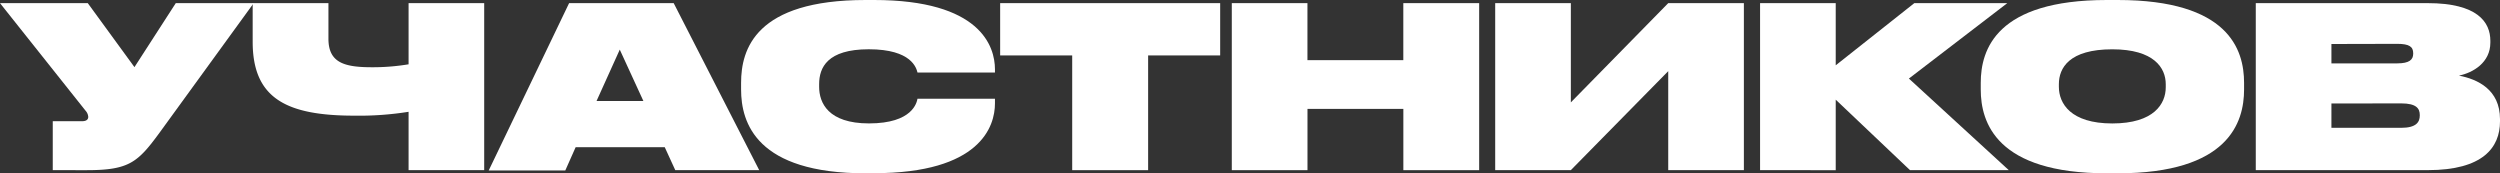
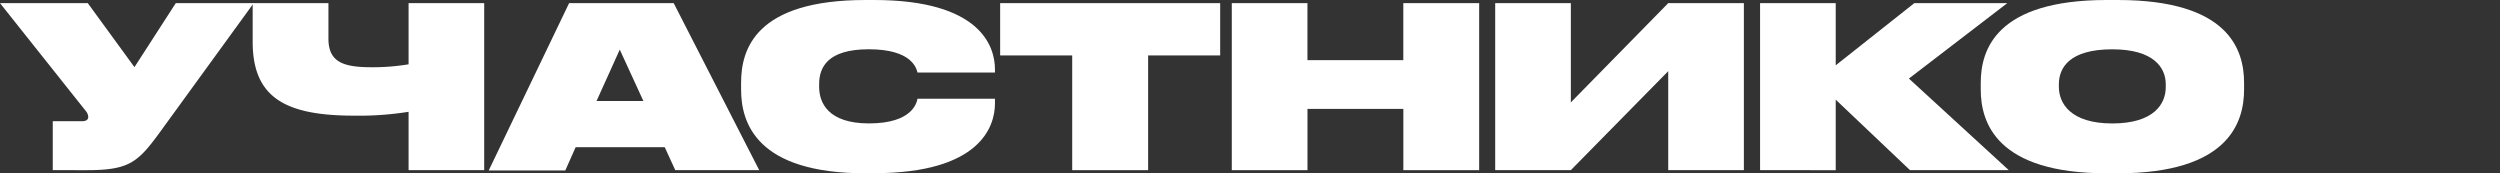
<svg xmlns="http://www.w3.org/2000/svg" viewBox="0 0 645.4 44.74">
  <rect x="0" y="0" width="645.4" height="44.74" fill="#333333" stroke="none" />
  <defs>
    <style>.cls-1{fill:#fff;}</style>
  </defs>
  <g id="Layer_2" data-name="Layer 2">
    <g id="Layer_1-2" data-name="Layer 1">
      <path class="cls-1" d="M41.15,34.31c-5.57,7.59-7.83,9.62-18.72,9.62H13.62V31.29h7.59c1.1,0,1.57-.46,1.57-1.1v-.05a2.66,2.66,0,0,0-.7-1.57L0,.81H22.66L34.71,17.33,45.38.81H65.49Z" />
      <path class="cls-1" d="M105.48,28.86a80.56,80.56,0,0,1-14,1c-17.62,0-26.25-4.52-26.25-19.06V.81H84.79V10c0,6.2,4.11,7.36,11.24,7.36a56.46,56.46,0,0,0,9.45-.76V.81H125V43.93H105.48Z" />
      <path class="cls-1" d="M171.61,38h-23l-2.67,6H126.17L146.92.81h27L196,43.93H174.33ZM160,12.81l-6,13.27H166.1Z" />
      <path class="cls-1" d="M223.48,44.74c-28.17,0-32.16-13-32.16-21.62V21.38C191.32,12.75,195,0,223.48,0h2.14c27.47,0,31.24,11.94,31.24,17.91v.81h-20c-.29-1.1-1.45-6-12.58-6-10.72,0-12.81,4.75-12.81,9v.7c0,4.11,2.32,9.44,12.87,9.44,11.3,0,12.34-5.44,12.52-6.37h20v1.22c0,5.91-3.77,18-31.24,18Z" />
      <path class="cls-1" d="M276.8,14.31H258.2V.81H315v13.5h-18.6V43.93H276.8Z" />
      <path class="cls-1" d="M318,.81h19.53V15.53h24.75V.81h19.58V43.93H362.29V28.11H337.54V43.93H318Z" />
      <path class="cls-1" d="M430.67,18.37,405.52,43.93H386V.81h19.53V26.43L430.67.81H450.2V43.93H430.67Z" />
      <path class="cls-1" d="M473.91,25.73v18.2H454.38V.81h19.53V16.86L494.2.81h24L492.8,20.28l25.79,23.65h-25.5Z" />
      <path class="cls-1" d="M546.7,0c28.58,0,32.63,12.75,32.63,21.38v1.74c0,8.52-4.05,21.62-32.63,21.62h-2.78c-28.51,0-32.57-13.1-32.57-21.62V21.38c0-8.63,4.06-21.38,32.57-21.38Zm12.41,21.73c0-4.17-3-9-13.8-9-11.12,0-13.79,4.81-13.79,9v.7c0,4.23,3,9.44,13.79,9.44s13.8-5.1,13.8-9.33Z" />
-       <path class="cls-1" d="M582.35.81h44.39c12.81,0,16.17,4.87,16.17,9.74V11c0,5.16-4.46,7.77-8.11,8.52,4.81.93,10.6,3.59,10.6,11.24v.58c0,6.78-4.46,12.58-18.6,12.58H582.35Zm19.53,10.55v5h17c3.07,0,4.11-.93,4.11-2.49v-.12c0-1.68-1-2.43-4.11-2.43Zm0,15.36V33h18c3.94,0,4.81-1.51,4.81-3.19v-.12c0-1.68-.87-3-4.81-3Z" />
    </g>
  </g>
</svg>